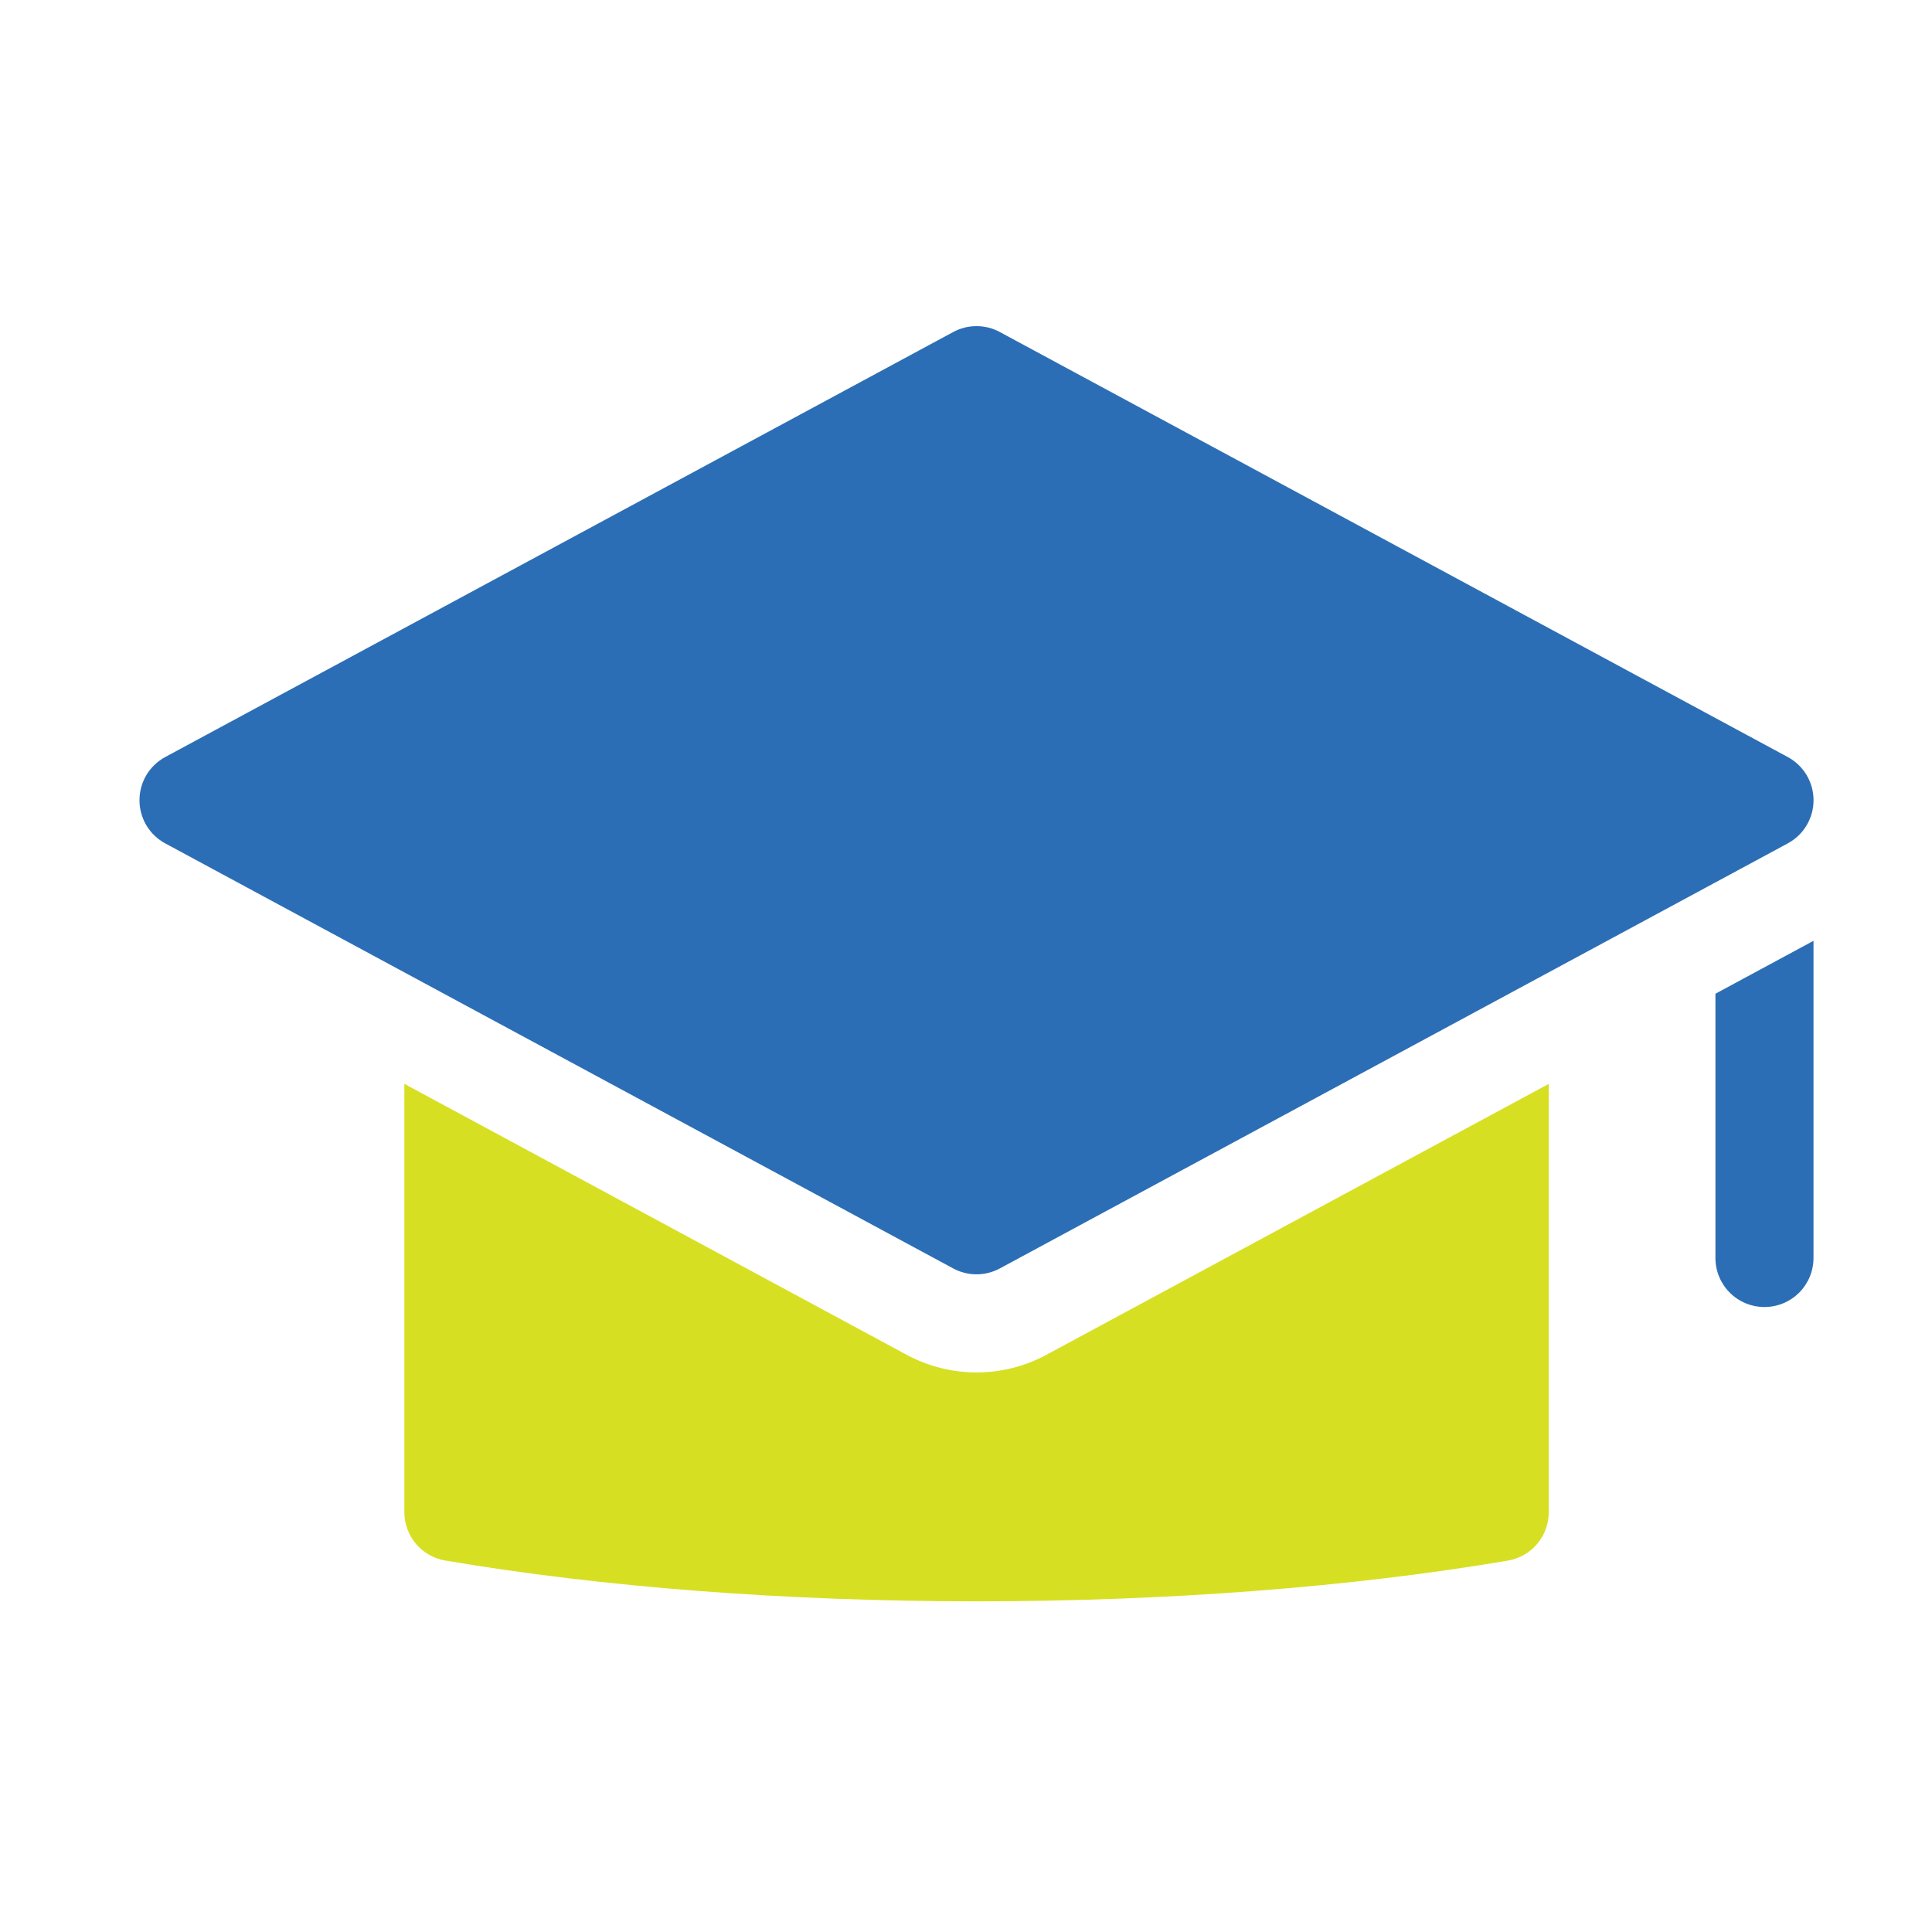
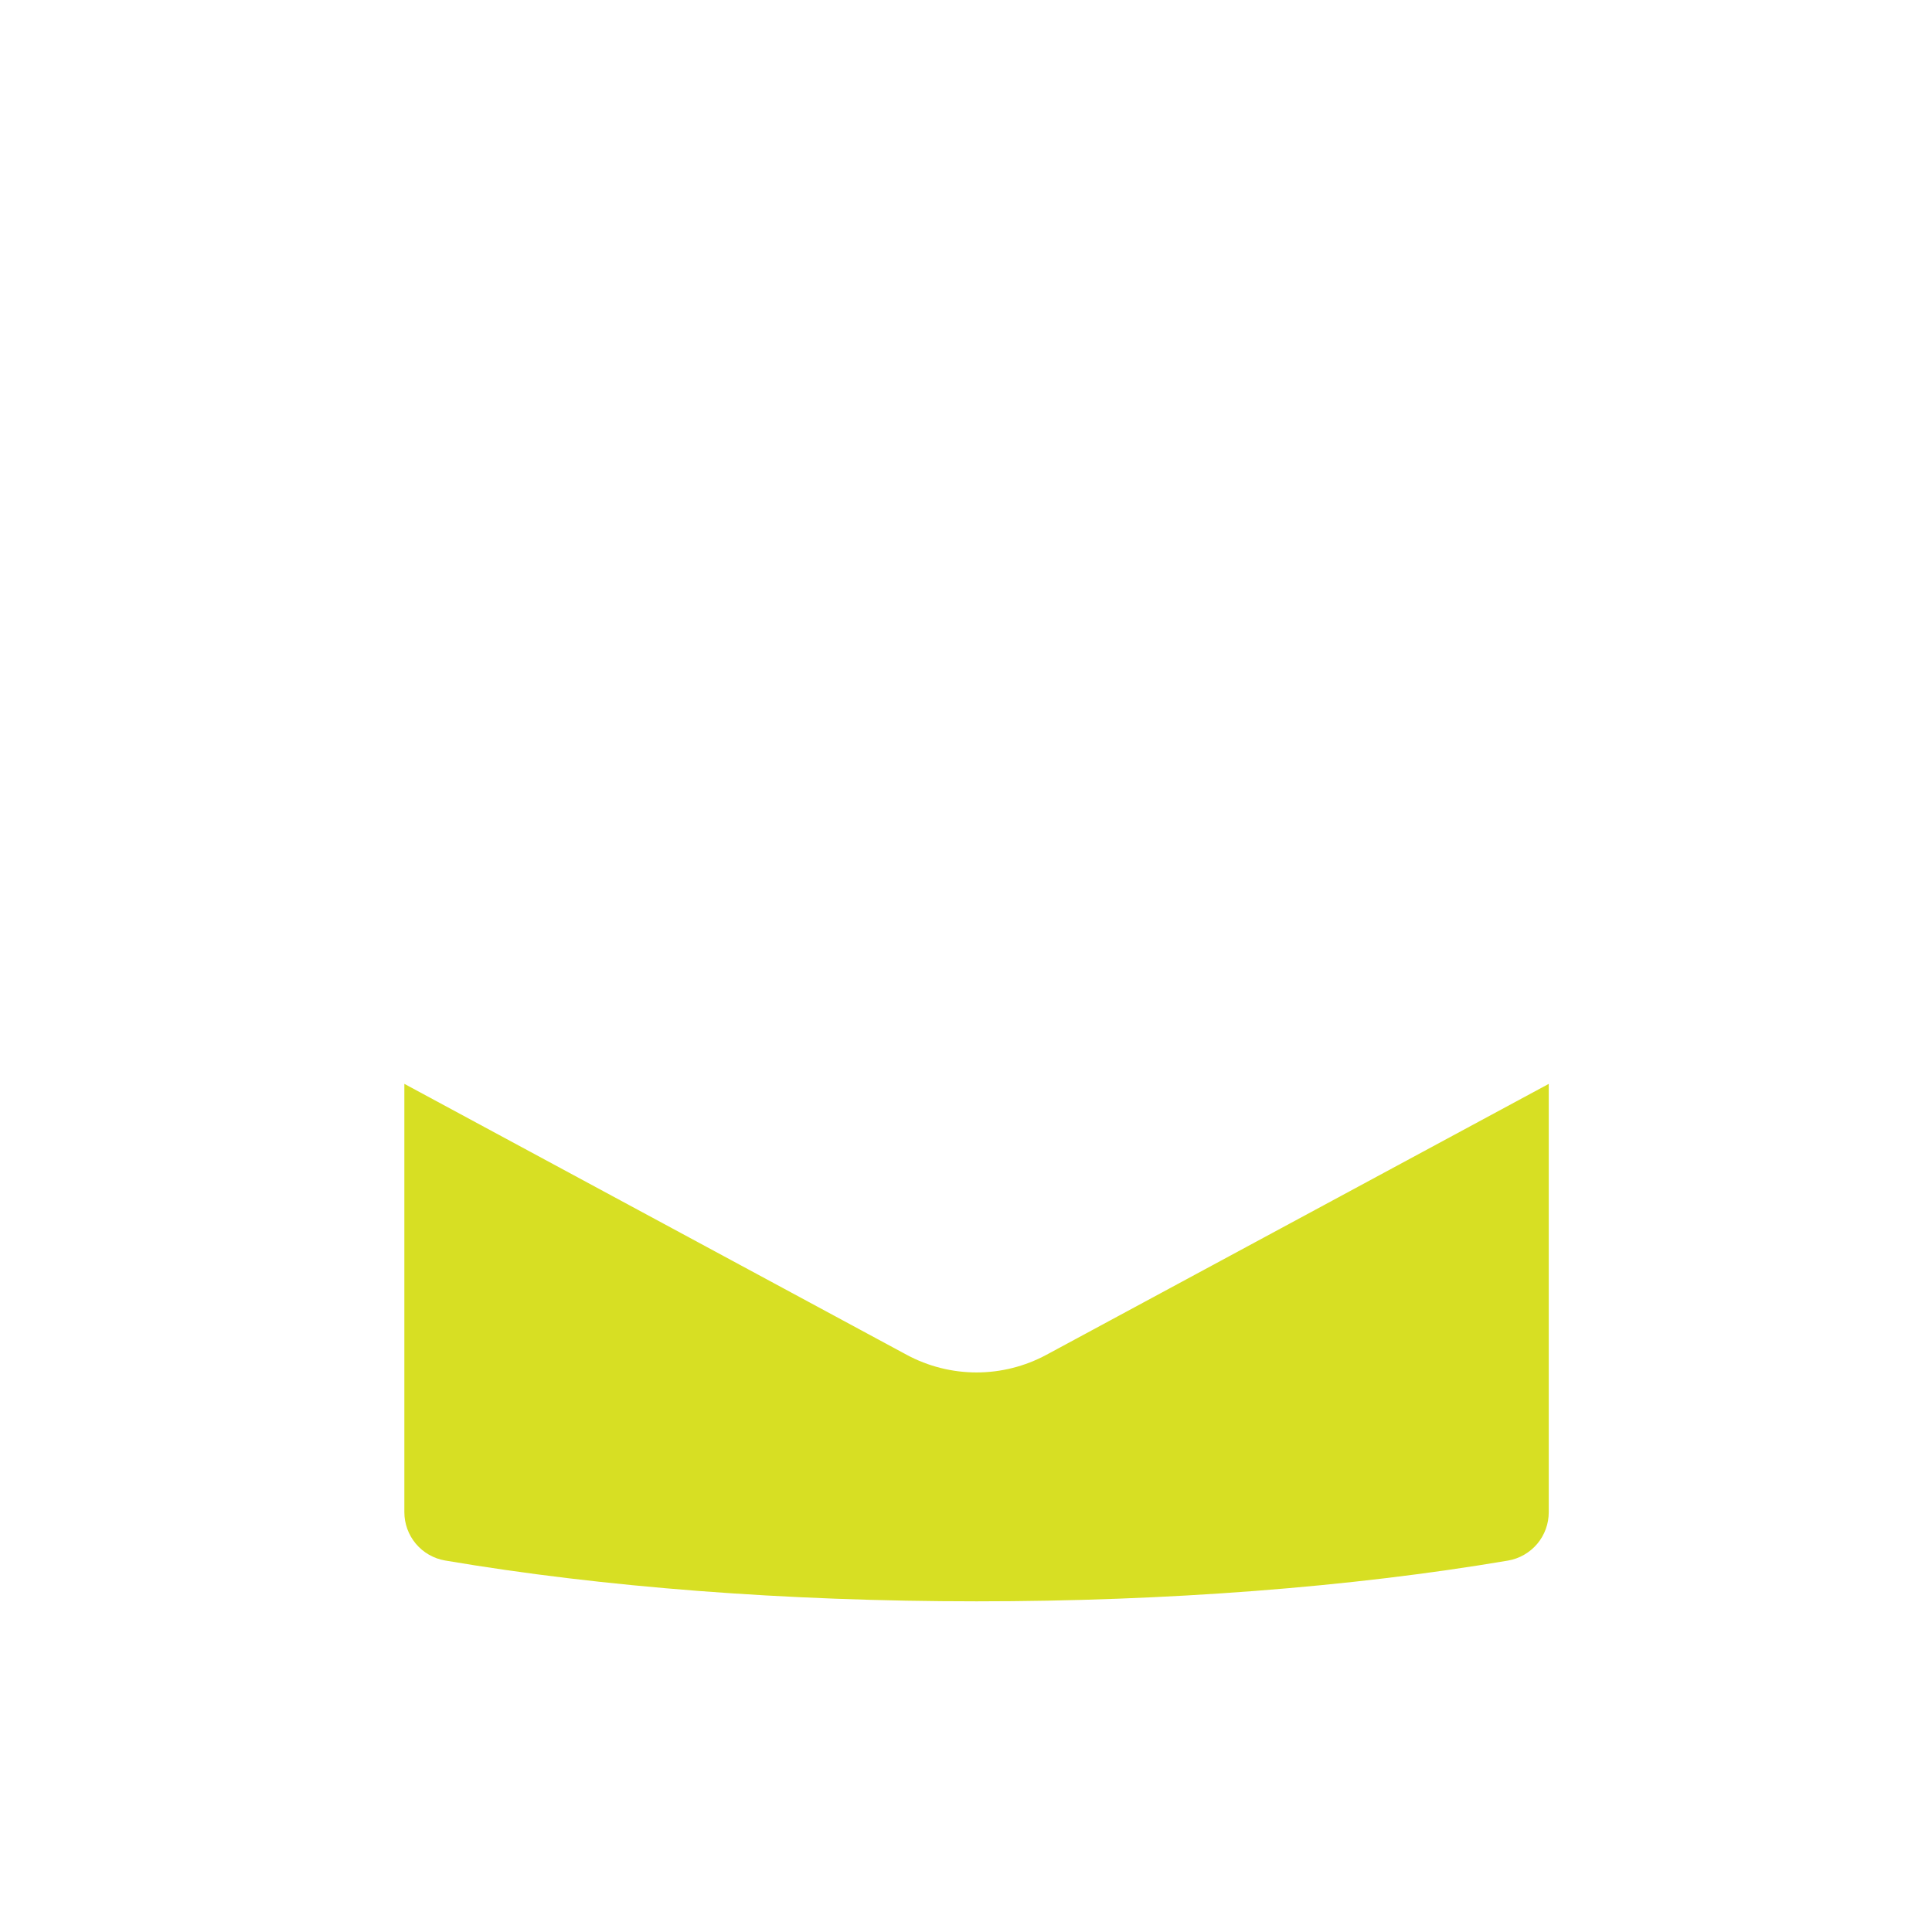
<svg xmlns="http://www.w3.org/2000/svg" width="51" height="51" viewBox="0 0 51 51" fill="none">
  <path d="M25.779 36.229C25.135 36.229 24.502 36.069 23.935 35.764L10.674 28.611V39.917C10.674 40.223 10.782 40.519 10.979 40.753C11.177 40.987 11.45 41.143 11.752 41.194C15.9 41.899 20.751 42.271 25.779 42.271C30.806 42.271 35.657 41.899 39.805 41.196C40.107 41.145 40.38 40.988 40.578 40.755C40.775 40.521 40.883 40.225 40.883 39.919V28.612L27.622 35.764C27.055 36.069 26.422 36.229 25.779 36.229Z" fill="#D7DF23" />
-   <path d="M25.777 33.639C25.992 33.639 26.203 33.586 26.392 33.484L47.193 22.263C47.399 22.152 47.57 21.988 47.69 21.787C47.81 21.587 47.873 21.357 47.873 21.124C47.873 20.89 47.81 20.661 47.69 20.46C47.57 20.26 47.399 20.095 47.193 19.984L26.392 8.764C26.203 8.662 25.992 8.609 25.777 8.609C25.563 8.609 25.352 8.662 25.163 8.764L4.361 19.984C4.156 20.095 3.984 20.26 3.864 20.46C3.745 20.661 3.682 20.89 3.682 21.124C3.682 21.357 3.745 21.587 3.864 21.787C3.984 21.988 4.156 22.152 4.361 22.263L25.163 33.484C25.352 33.586 25.563 33.639 25.777 33.639Z" fill="#2C6EB5" />
-   <path d="M45.283 33.208C45.283 33.551 45.419 33.88 45.662 34.123C45.905 34.366 46.234 34.502 46.577 34.502C46.921 34.502 47.25 34.366 47.493 34.123C47.736 33.88 47.872 33.551 47.872 33.208V24.835L45.283 26.232V33.208Z" fill="#2C6EB5" />
</svg>